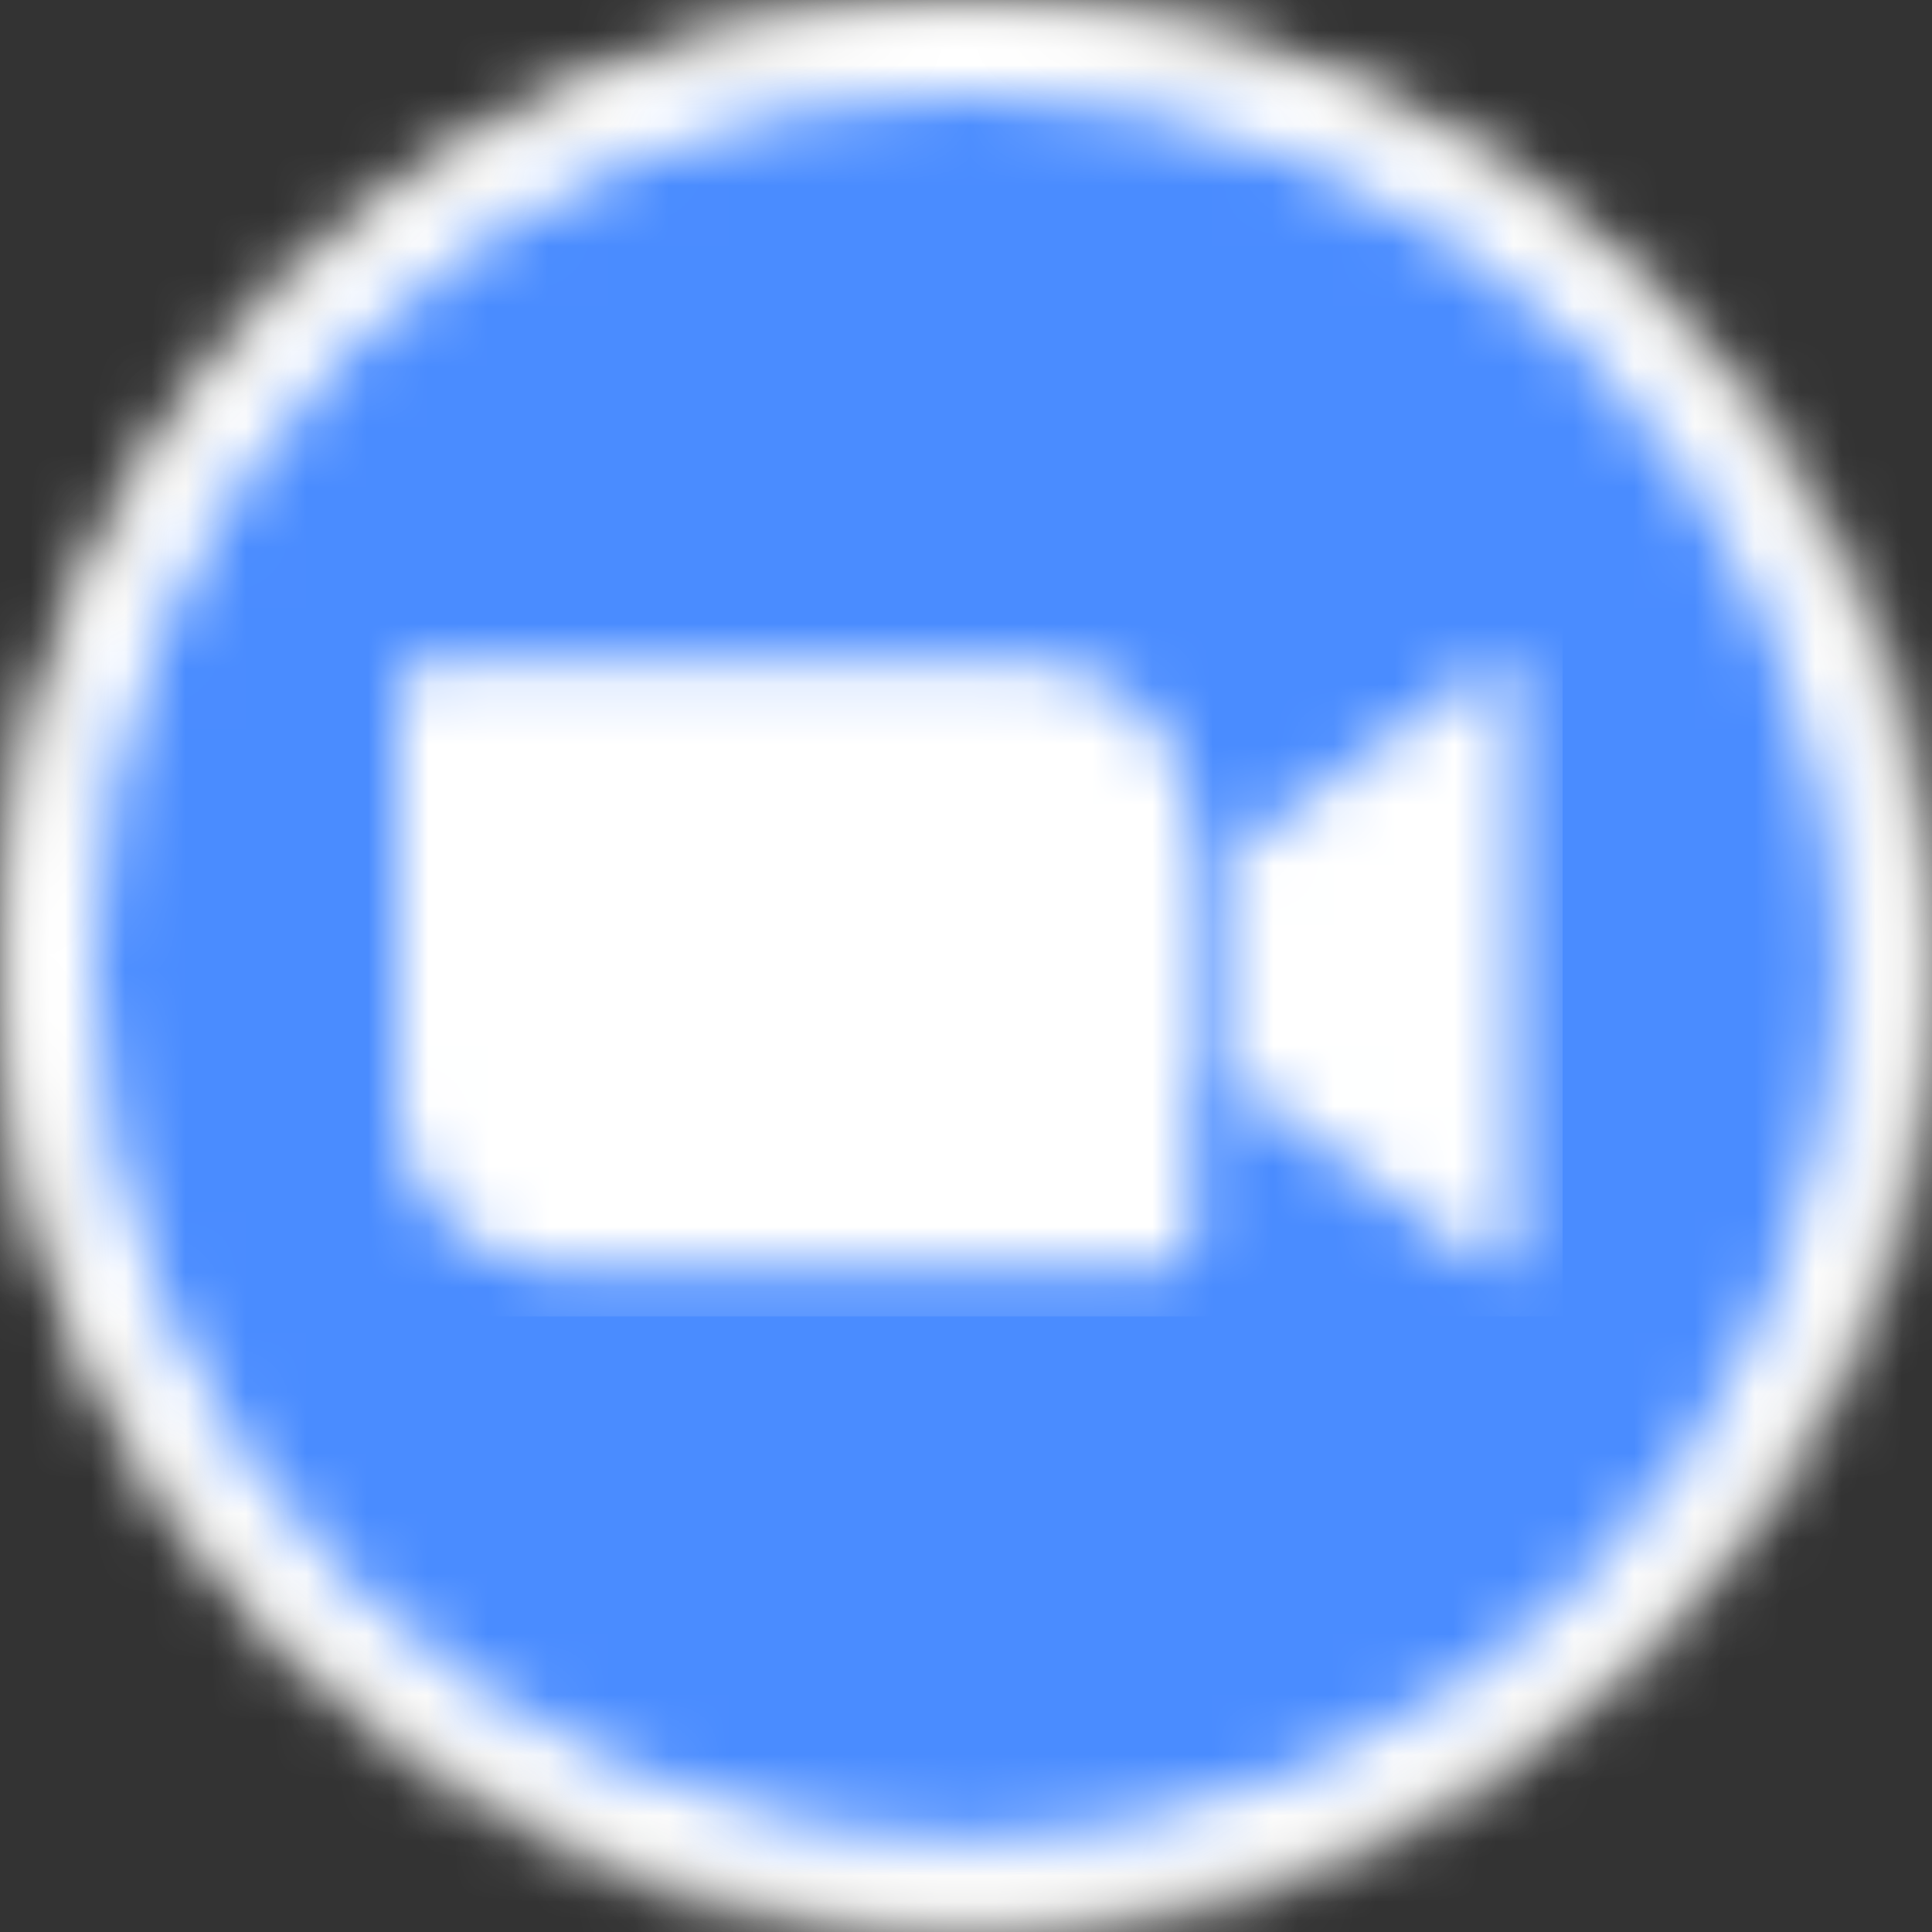
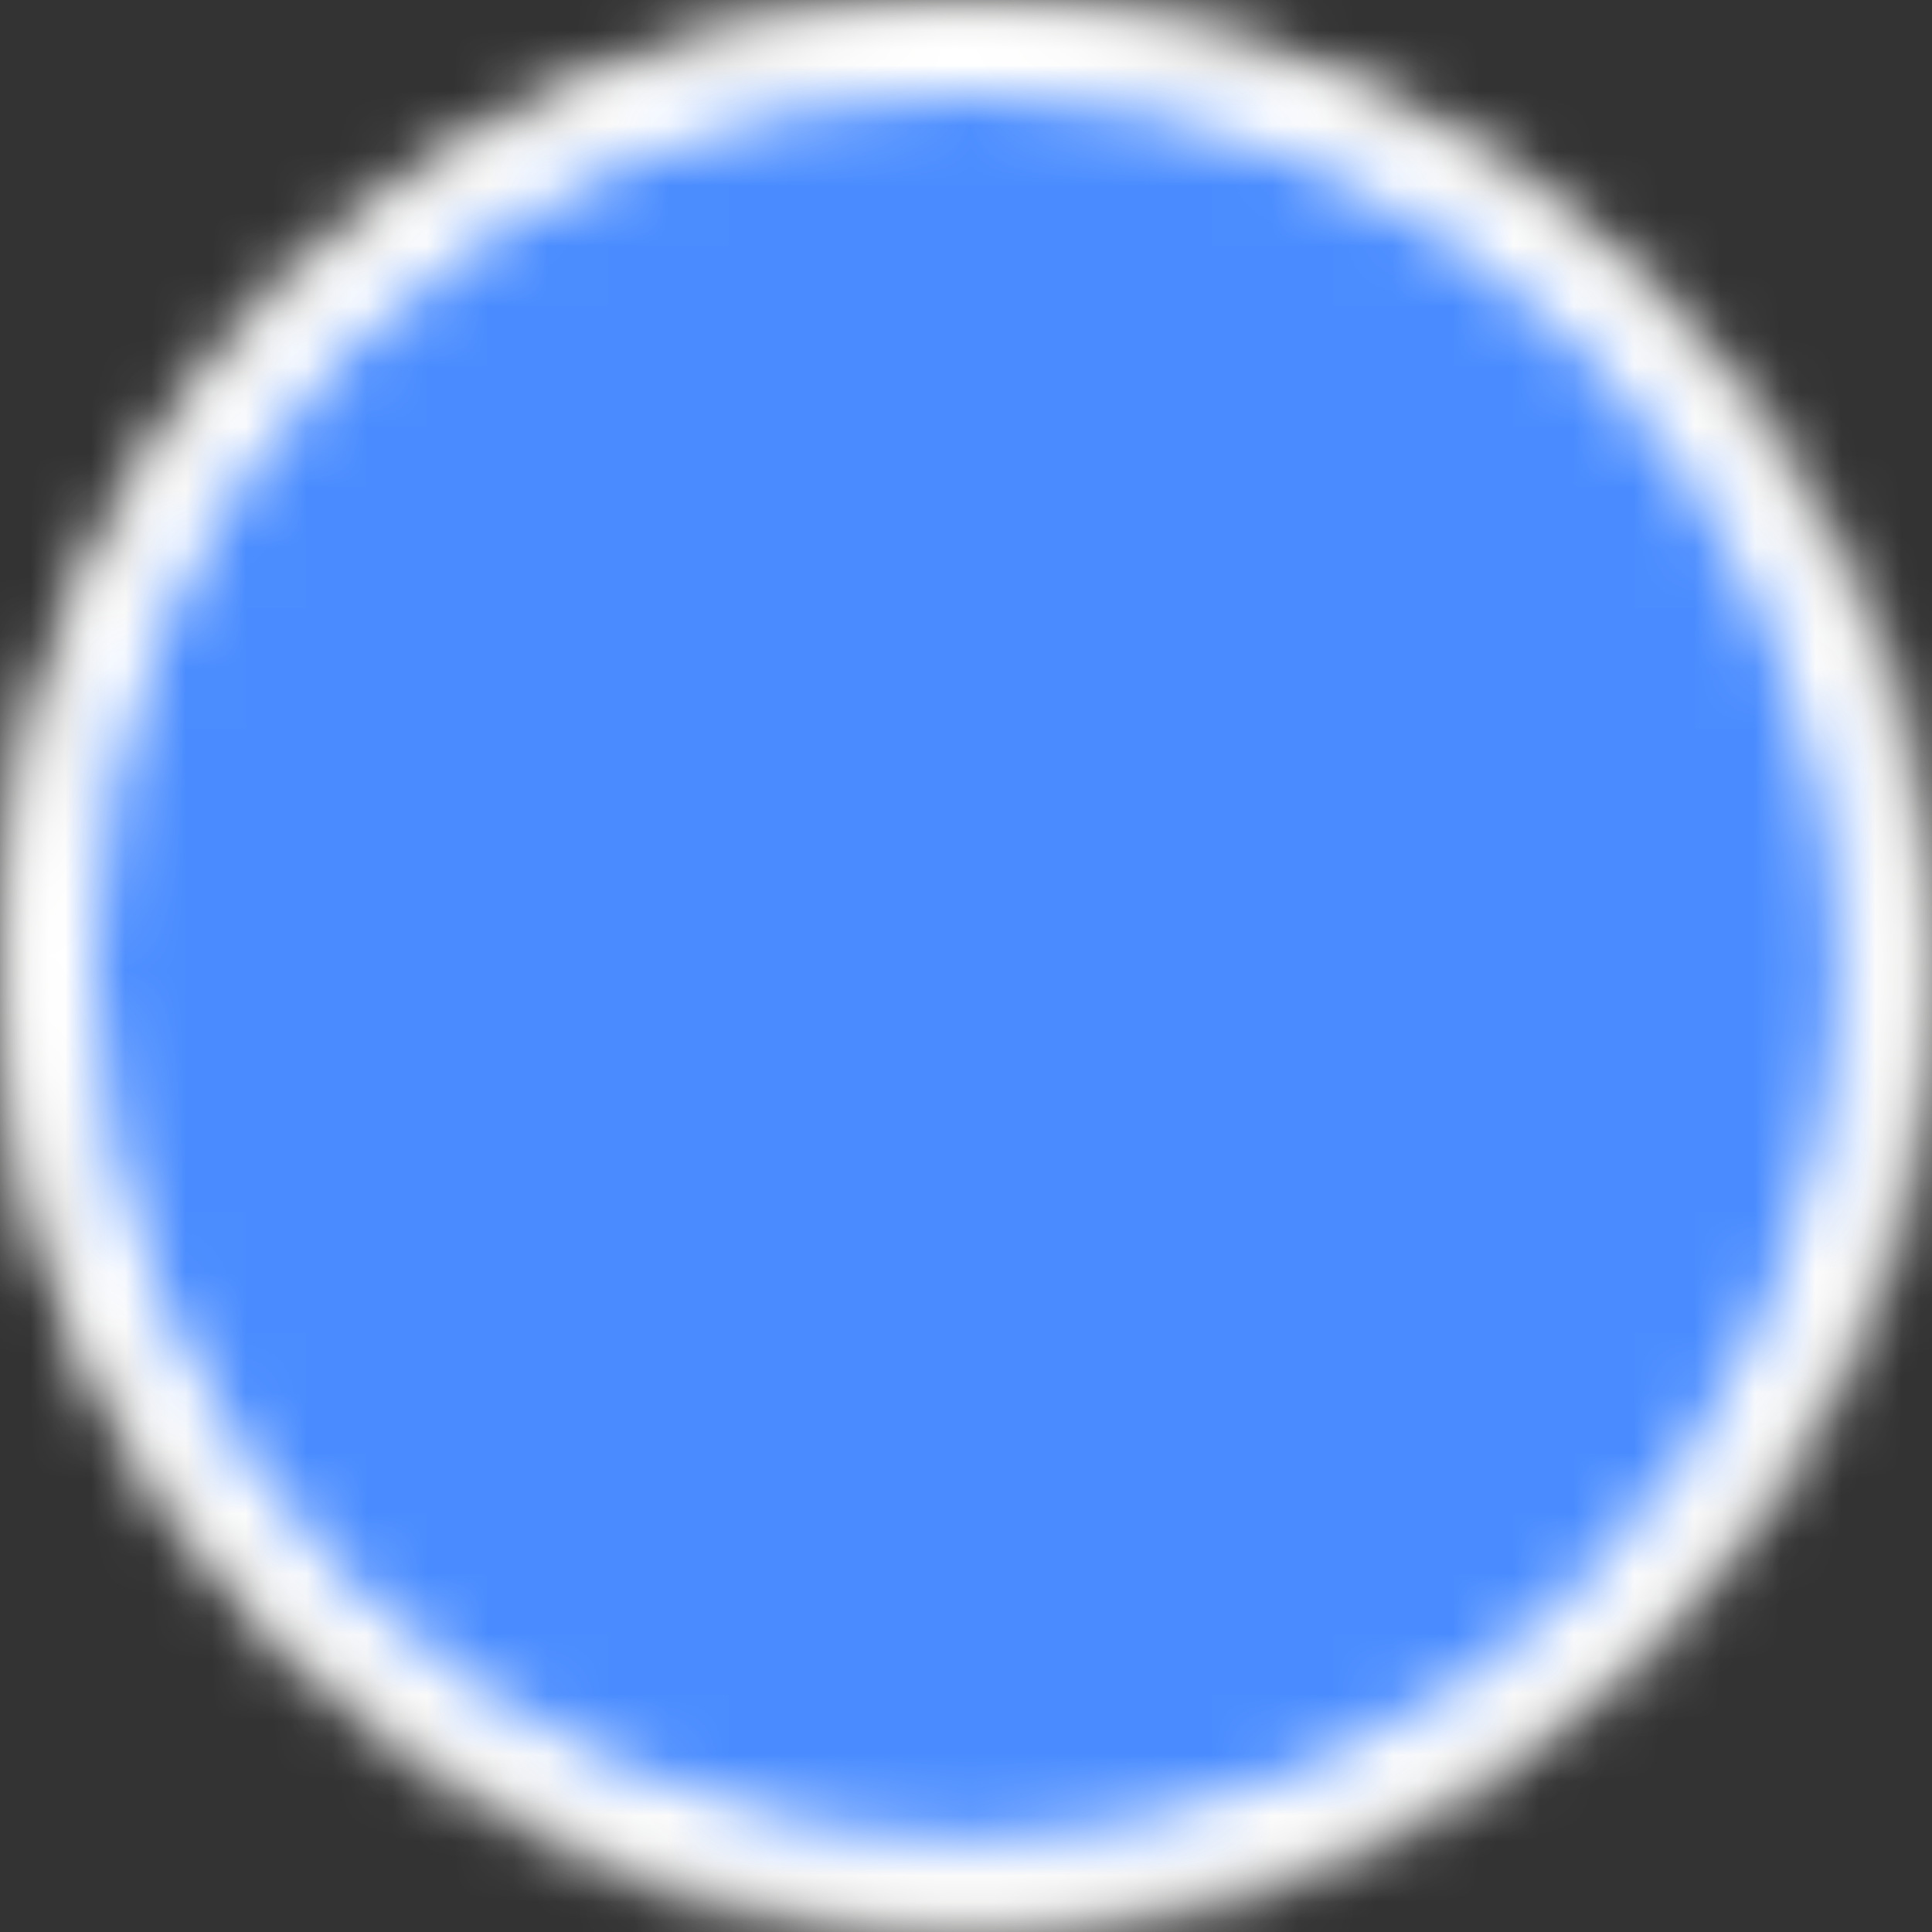
<svg xmlns="http://www.w3.org/2000/svg" height="32" width="32">
  <rect width="100%" height="100%" fill="#333333" stroke="none" />
  <mask id="a" fill="#fff">
    <circle cx="16" cy="16" fill-rule="evenodd" r="16" />
  </mask>
  <mask id="b" fill="#fff">
    <circle cx="15.686" cy="15.686" fill-rule="evenodd" r="15.686" />
  </mask>
  <mask id="c" fill="#fff">
    <circle cx="14.431" cy="14.431" fill-rule="evenodd" r="14.431" />
  </mask>
  <mask id="d" fill="#fff">
-     <path d="M13.804 3.304l4.078-2.98c.356-.291.628-.224.628.313v9.089c0 .602-.339.533-.628.313l-4.078-2.98zM0 .659v6.776a2.775 2.775 0 0 0 2.787 2.761h9.883a.505.505 0 0 0 .506-.502V2.918A2.775 2.775 0 0 0 10.39.157H.507A.505.505 0 0 0 0 .659z" fill-rule="evenodd" />
-   </mask>
+     </mask>
  <g fill="none">
    <path d="M-.784-.784h33.568v33.568H-.784z" fill="#e5e5e4" mask="url(#a)" />
    <path d="M-.784-.784h32.94v32.94H-.783z" fill="#fff" mask="url(#b)" transform="translate(.314 .314)" />
    <path d="M-.784-.784h30.431v30.431H-.784z" fill="#4a8cff" mask="url(#c)" transform="translate(1.569 1.569)" />
-     <path d="M-.784-.627h20.078V10.98H-.784z" fill="#fff" mask="url(#d)" transform="translate(6.588 10.824)" />
  </g>
</svg>